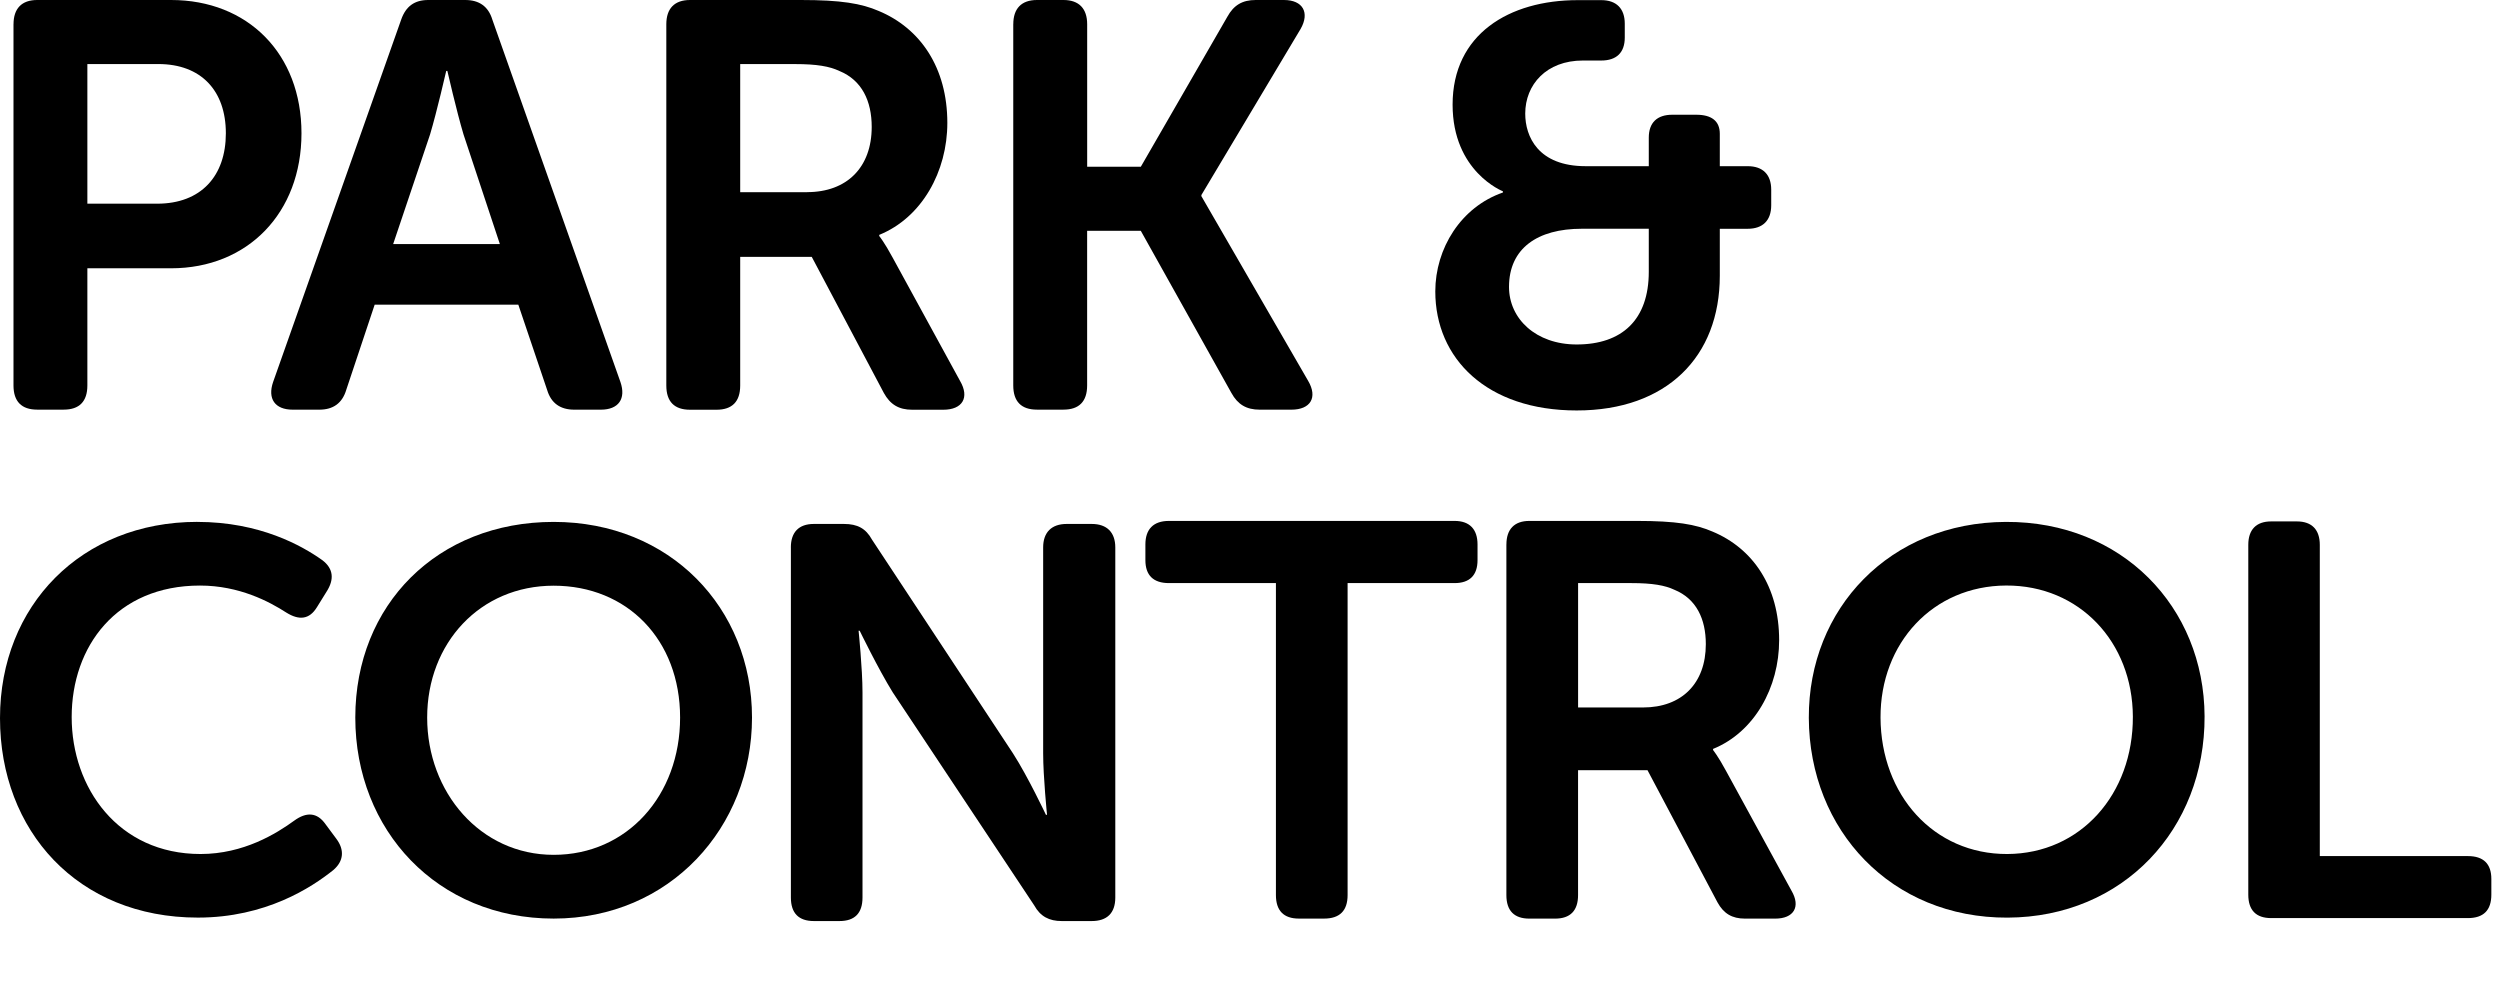
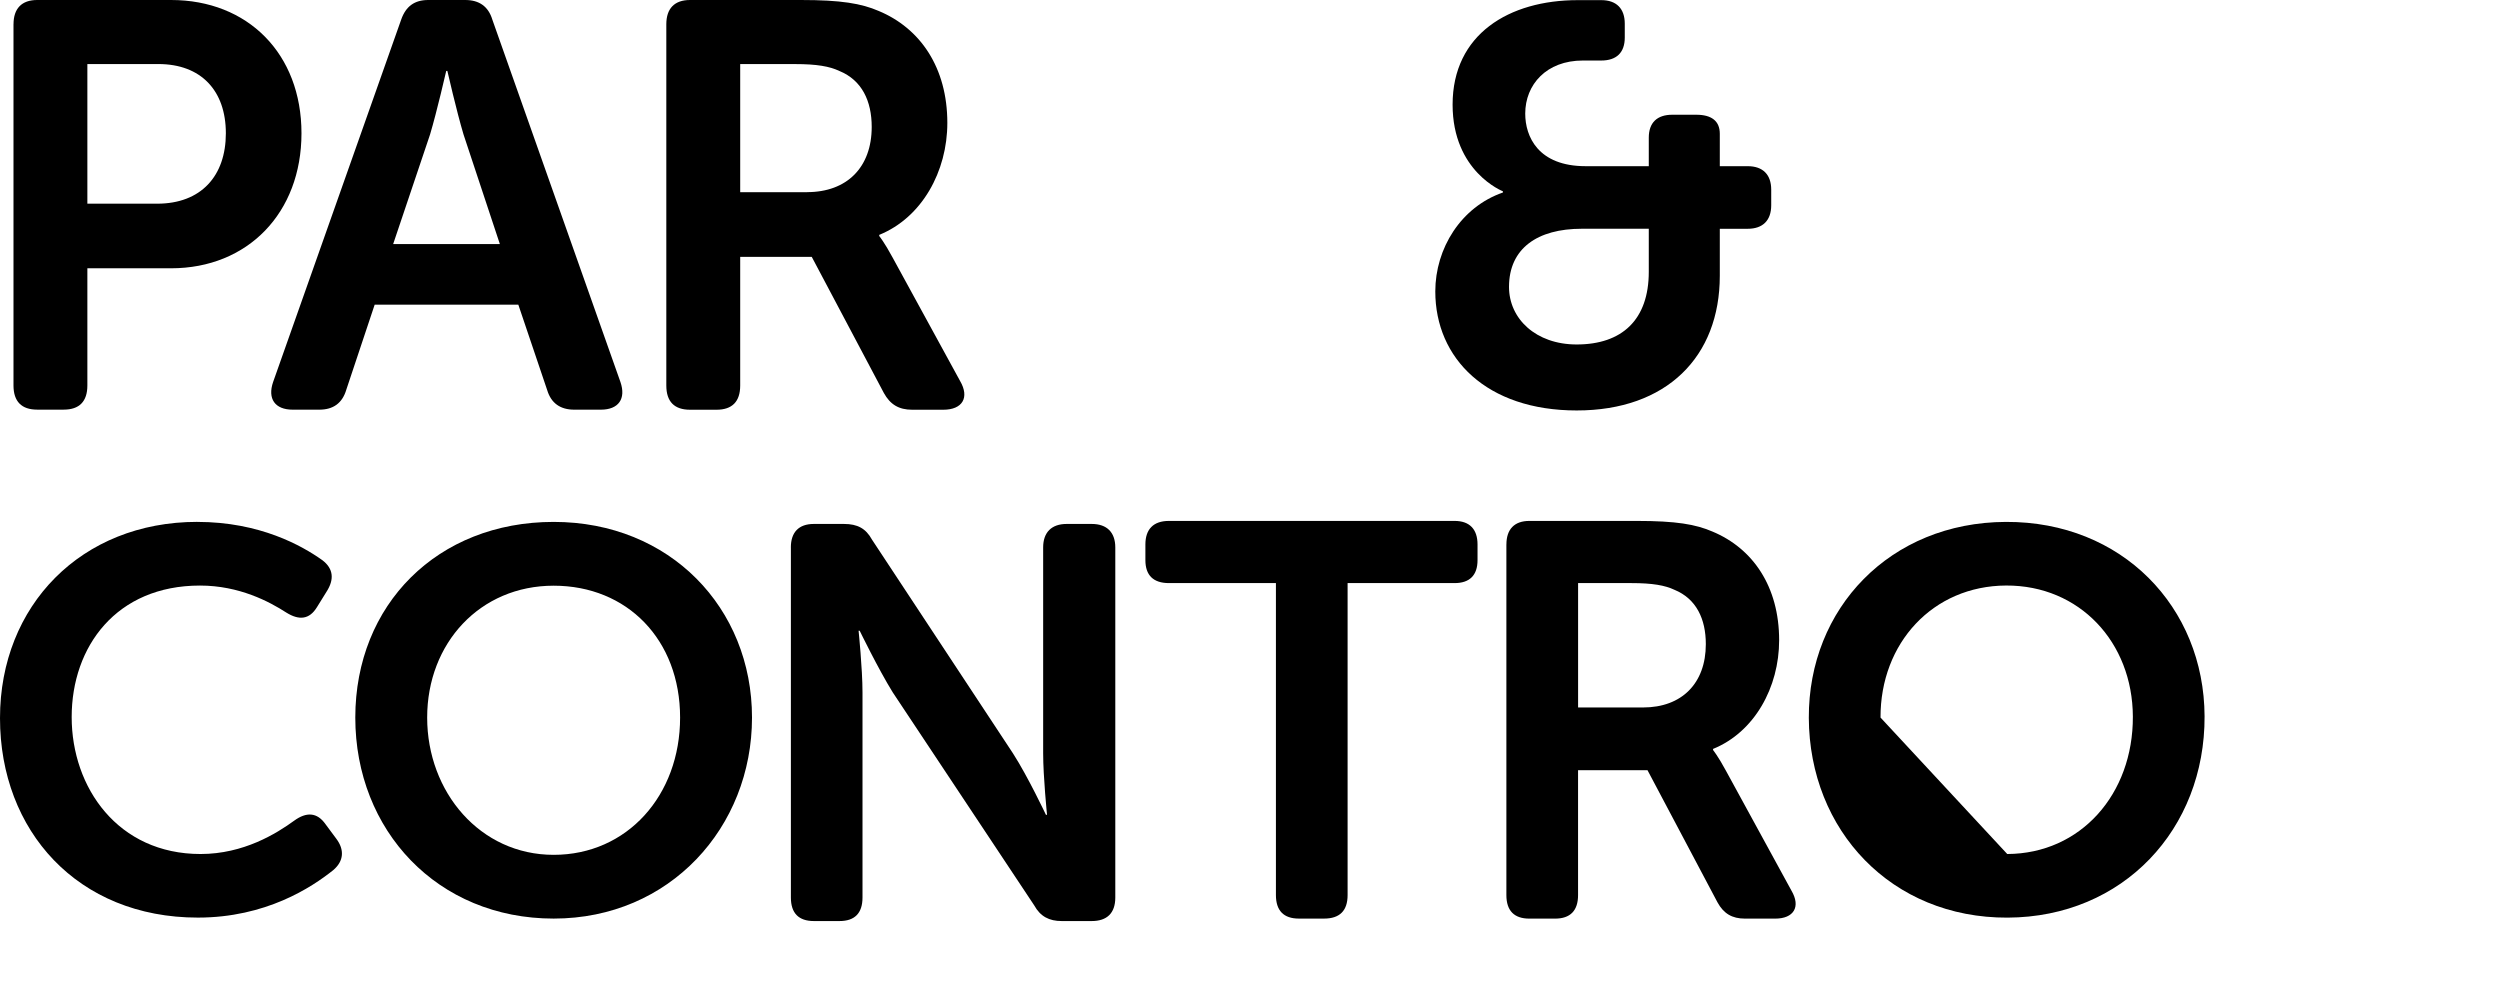
<svg xmlns="http://www.w3.org/2000/svg" width="76" height="30" viewBox="0 0 76 30" fill="#000000">
  <path d="M0.411 0.736C0.411 0.263 0.657 0 1.13 0H5.2C7.533 0 9.165 1.632 9.165 4.052C9.165 6.471 7.533 8.156 5.2 8.156H2.656V11.717C2.656 12.207 2.411 12.453 1.936 12.453H1.13C0.657 12.453 0.41 12.207 0.41 11.717V0.736H0.411ZM4.779 6.192C6.112 6.192 6.866 5.35 6.866 4.052C6.866 2.753 6.111 1.947 4.814 1.947H2.656V6.192H4.779Z" fill="#00000" />
  <path d="M12.196 0.596C12.337 0.193 12.6 0 13.02 0H14.143C14.564 0 14.845 0.193 14.967 0.596L18.861 11.612C19.036 12.12 18.808 12.454 18.265 12.454H17.458C17.037 12.454 16.756 12.261 16.634 11.858L15.757 9.262H11.39L10.53 11.84C10.407 12.261 10.126 12.454 9.706 12.454H8.899C8.356 12.454 8.128 12.12 8.303 11.612L12.196 0.596ZM15.196 7.42L14.091 4.087C13.881 3.385 13.6 2.157 13.6 2.157H13.565C13.565 2.157 13.284 3.385 13.074 4.087L11.952 7.42H15.197H15.196Z" fill="#00000" />
  <path d="M20.256 0.736C20.256 0.263 20.501 0 20.976 0H24.344C25.572 0 26.186 0.106 26.712 0.333C27.975 0.859 28.799 2.052 28.799 3.737C28.799 5.21 28.028 6.613 26.729 7.14V7.175C26.729 7.175 26.887 7.368 27.133 7.825L29.185 11.579C29.483 12.088 29.256 12.456 28.677 12.456H27.73C27.326 12.456 27.063 12.298 26.87 11.948L24.677 7.808H22.502V11.72C22.502 12.211 22.256 12.456 21.782 12.456H20.976C20.502 12.456 20.256 12.211 20.256 11.72V0.736ZM24.536 5.841C25.747 5.841 26.5 5.087 26.5 3.859C26.5 3.07 26.202 2.438 25.518 2.158C25.22 2.017 24.833 1.948 24.168 1.948H22.502V5.842H24.536V5.841Z" fill="#00000" />
-   <path d="M30.804 0.736C30.804 0.263 31.049 0 31.523 0H32.33C32.803 0 33.05 0.263 33.05 0.736V5.069H34.681L37.312 0.508C37.505 0.157 37.768 0 38.172 0H39.031C39.61 0 39.82 0.386 39.54 0.877L36.522 5.929V5.964L39.767 11.577C40.066 12.085 39.838 12.454 39.259 12.454H38.294C37.89 12.454 37.627 12.296 37.435 11.946L34.68 7.016H33.049V11.717C33.049 12.207 32.803 12.453 32.329 12.453H31.522C31.049 12.453 30.803 12.207 30.803 11.717V0.736H30.804Z" fill="#00000" />
  <path d="M45.688 5.85V5.815C45.688 5.815 44.159 5.221 44.159 3.181C44.159 1.04 45.875 0.004 47.965 0.004H48.679C49.138 0.004 49.393 0.26 49.393 0.719V1.143C49.393 1.602 49.138 1.84 48.679 1.84H48.118C47.013 1.84 46.367 2.57 46.367 3.454C46.367 4.151 46.758 5.052 48.203 5.052H50.123V4.185C50.123 3.726 50.378 3.488 50.837 3.488H51.568C52.026 3.488 52.282 3.675 52.282 4.066V5.052H53.131C53.59 5.052 53.845 5.307 53.845 5.766V6.241C53.845 6.7 53.59 6.955 53.131 6.955H52.282V8.383C52.282 10.846 50.667 12.478 47.932 12.478C45.196 12.478 43.633 10.898 43.633 8.859C43.633 7.551 44.414 6.293 45.689 5.852L45.688 5.85ZM47.931 10.472C49.307 10.472 50.123 9.724 50.123 8.263V6.954H48.084C46.741 6.954 45.874 7.549 45.874 8.722C45.874 9.69 46.69 10.472 47.931 10.472Z" fill="#00000" />
  <path d="M5.998 15.866C7.9 15.866 9.177 16.587 9.8 17.03C10.144 17.292 10.161 17.62 9.931 17.981L9.636 18.457C9.406 18.834 9.095 18.866 8.702 18.621C8.193 18.293 7.276 17.801 6.08 17.801C3.539 17.801 2.179 19.653 2.179 21.799C2.179 23.946 3.588 25.962 6.096 25.962C7.408 25.962 8.407 25.339 8.948 24.945C9.309 24.684 9.637 24.684 9.899 25.06L10.227 25.502C10.472 25.83 10.457 26.175 10.129 26.453C9.473 26.978 8.08 27.895 6.015 27.895C2.36 27.895 0 25.257 0 21.831C0 18.406 2.475 15.865 5.998 15.865V15.866Z" fill="#00000" />
  <path d="M16.831 15.866C20.363 15.866 22.861 18.479 22.861 21.814C22.861 25.149 20.363 27.925 16.831 27.925C13.299 27.925 10.801 25.247 10.801 21.814C10.801 18.381 13.299 15.866 16.831 15.866ZM16.831 25.987C19.066 25.987 20.675 24.181 20.675 21.814C20.675 19.447 19.066 17.805 16.831 17.805C14.596 17.805 12.986 19.547 12.986 21.814C12.986 24.08 14.596 25.987 16.831 25.987Z" fill="#00000" />
  <path d="M24.042 16.642C24.042 16.183 24.28 15.928 24.74 15.928H25.657C26.066 15.928 26.321 16.064 26.508 16.404L30.793 22.9C31.252 23.614 31.796 24.77 31.796 24.77H31.83C31.83 24.77 31.712 23.614 31.712 22.9V16.642C31.712 16.183 31.967 15.928 32.426 15.928H33.19C33.649 15.928 33.905 16.183 33.905 16.642V27.286C33.905 27.762 33.649 28 33.19 28H32.273C31.899 28 31.627 27.863 31.44 27.523L27.138 21.046C26.696 20.331 26.135 19.175 26.135 19.175H26.101C26.101 19.175 26.22 20.331 26.22 21.046V27.286C26.22 27.762 25.982 28 25.523 28H24.741C24.282 28 24.043 27.762 24.043 27.286V16.642H24.042Z" fill="#00000" />
  <path d="M38.788 17.726H35.536C35.059 17.726 34.82 17.487 34.82 17.028V16.552C34.82 16.092 35.059 15.836 35.536 15.836H44.22C44.68 15.836 44.917 16.092 44.917 16.552V17.028C44.917 17.488 44.678 17.726 44.22 17.726H40.967V27.21C40.967 27.686 40.728 27.925 40.252 27.925H39.486C39.026 27.925 38.788 27.686 38.788 27.21V17.726Z" fill="#00000" />
  <path d="M45.795 16.552C45.795 16.092 46.034 15.836 46.493 15.836H49.762C50.954 15.836 51.55 15.939 52.06 16.16C53.286 16.671 54.086 17.828 54.086 19.463C54.086 20.894 53.337 22.256 52.077 22.767V22.801C52.077 22.801 52.23 22.988 52.469 23.431L54.46 27.075C54.75 27.569 54.529 27.926 53.966 27.926H53.047C52.655 27.926 52.399 27.773 52.212 27.432L50.084 23.414H47.973V27.211C47.973 27.687 47.734 27.926 47.275 27.926H46.492C46.032 27.926 45.794 27.687 45.794 27.211V16.552H45.795ZM49.95 21.507C51.125 21.507 51.857 20.775 51.857 19.582C51.857 18.816 51.568 18.203 50.903 17.93C50.614 17.794 50.239 17.726 49.591 17.726H47.974V21.506H49.949L49.95 21.507Z" fill="#00000" />
-   <path d="M60.98 15.866C64.503 15.851 67.005 18.447 67.019 21.775C67.033 25.2 64.552 27.882 61.028 27.896C57.505 27.91 55.003 25.249 54.988 21.823C54.975 18.496 57.455 15.88 60.979 15.866H60.98ZM61.02 25.962C63.25 25.953 64.849 24.144 64.839 21.784C64.83 19.522 63.217 17.791 60.987 17.8C58.758 17.809 57.159 19.553 57.168 21.814C57.178 24.175 58.791 25.97 61.02 25.962Z" fill="#00000" />
-   <path d="M68.348 16.564C68.348 16.105 68.585 15.851 69.044 15.851H69.825C70.284 15.851 70.522 16.106 70.522 16.564V26.025H75.024C75.499 26.025 75.737 26.262 75.737 26.721V27.197C75.737 27.672 75.499 27.91 75.024 27.91H69.044C68.585 27.91 68.348 27.672 68.348 27.197V16.564Z" fill="#00000" />
+   <path d="M60.98 15.866C64.503 15.851 67.005 18.447 67.019 21.775C67.033 25.2 64.552 27.882 61.028 27.896C57.505 27.91 55.003 25.249 54.988 21.823C54.975 18.496 57.455 15.88 60.979 15.866H60.98ZM61.02 25.962C63.25 25.953 64.849 24.144 64.839 21.784C64.83 19.522 63.217 17.791 60.987 17.8C58.758 17.809 57.159 19.553 57.168 21.814Z" fill="#00000" />
</svg>